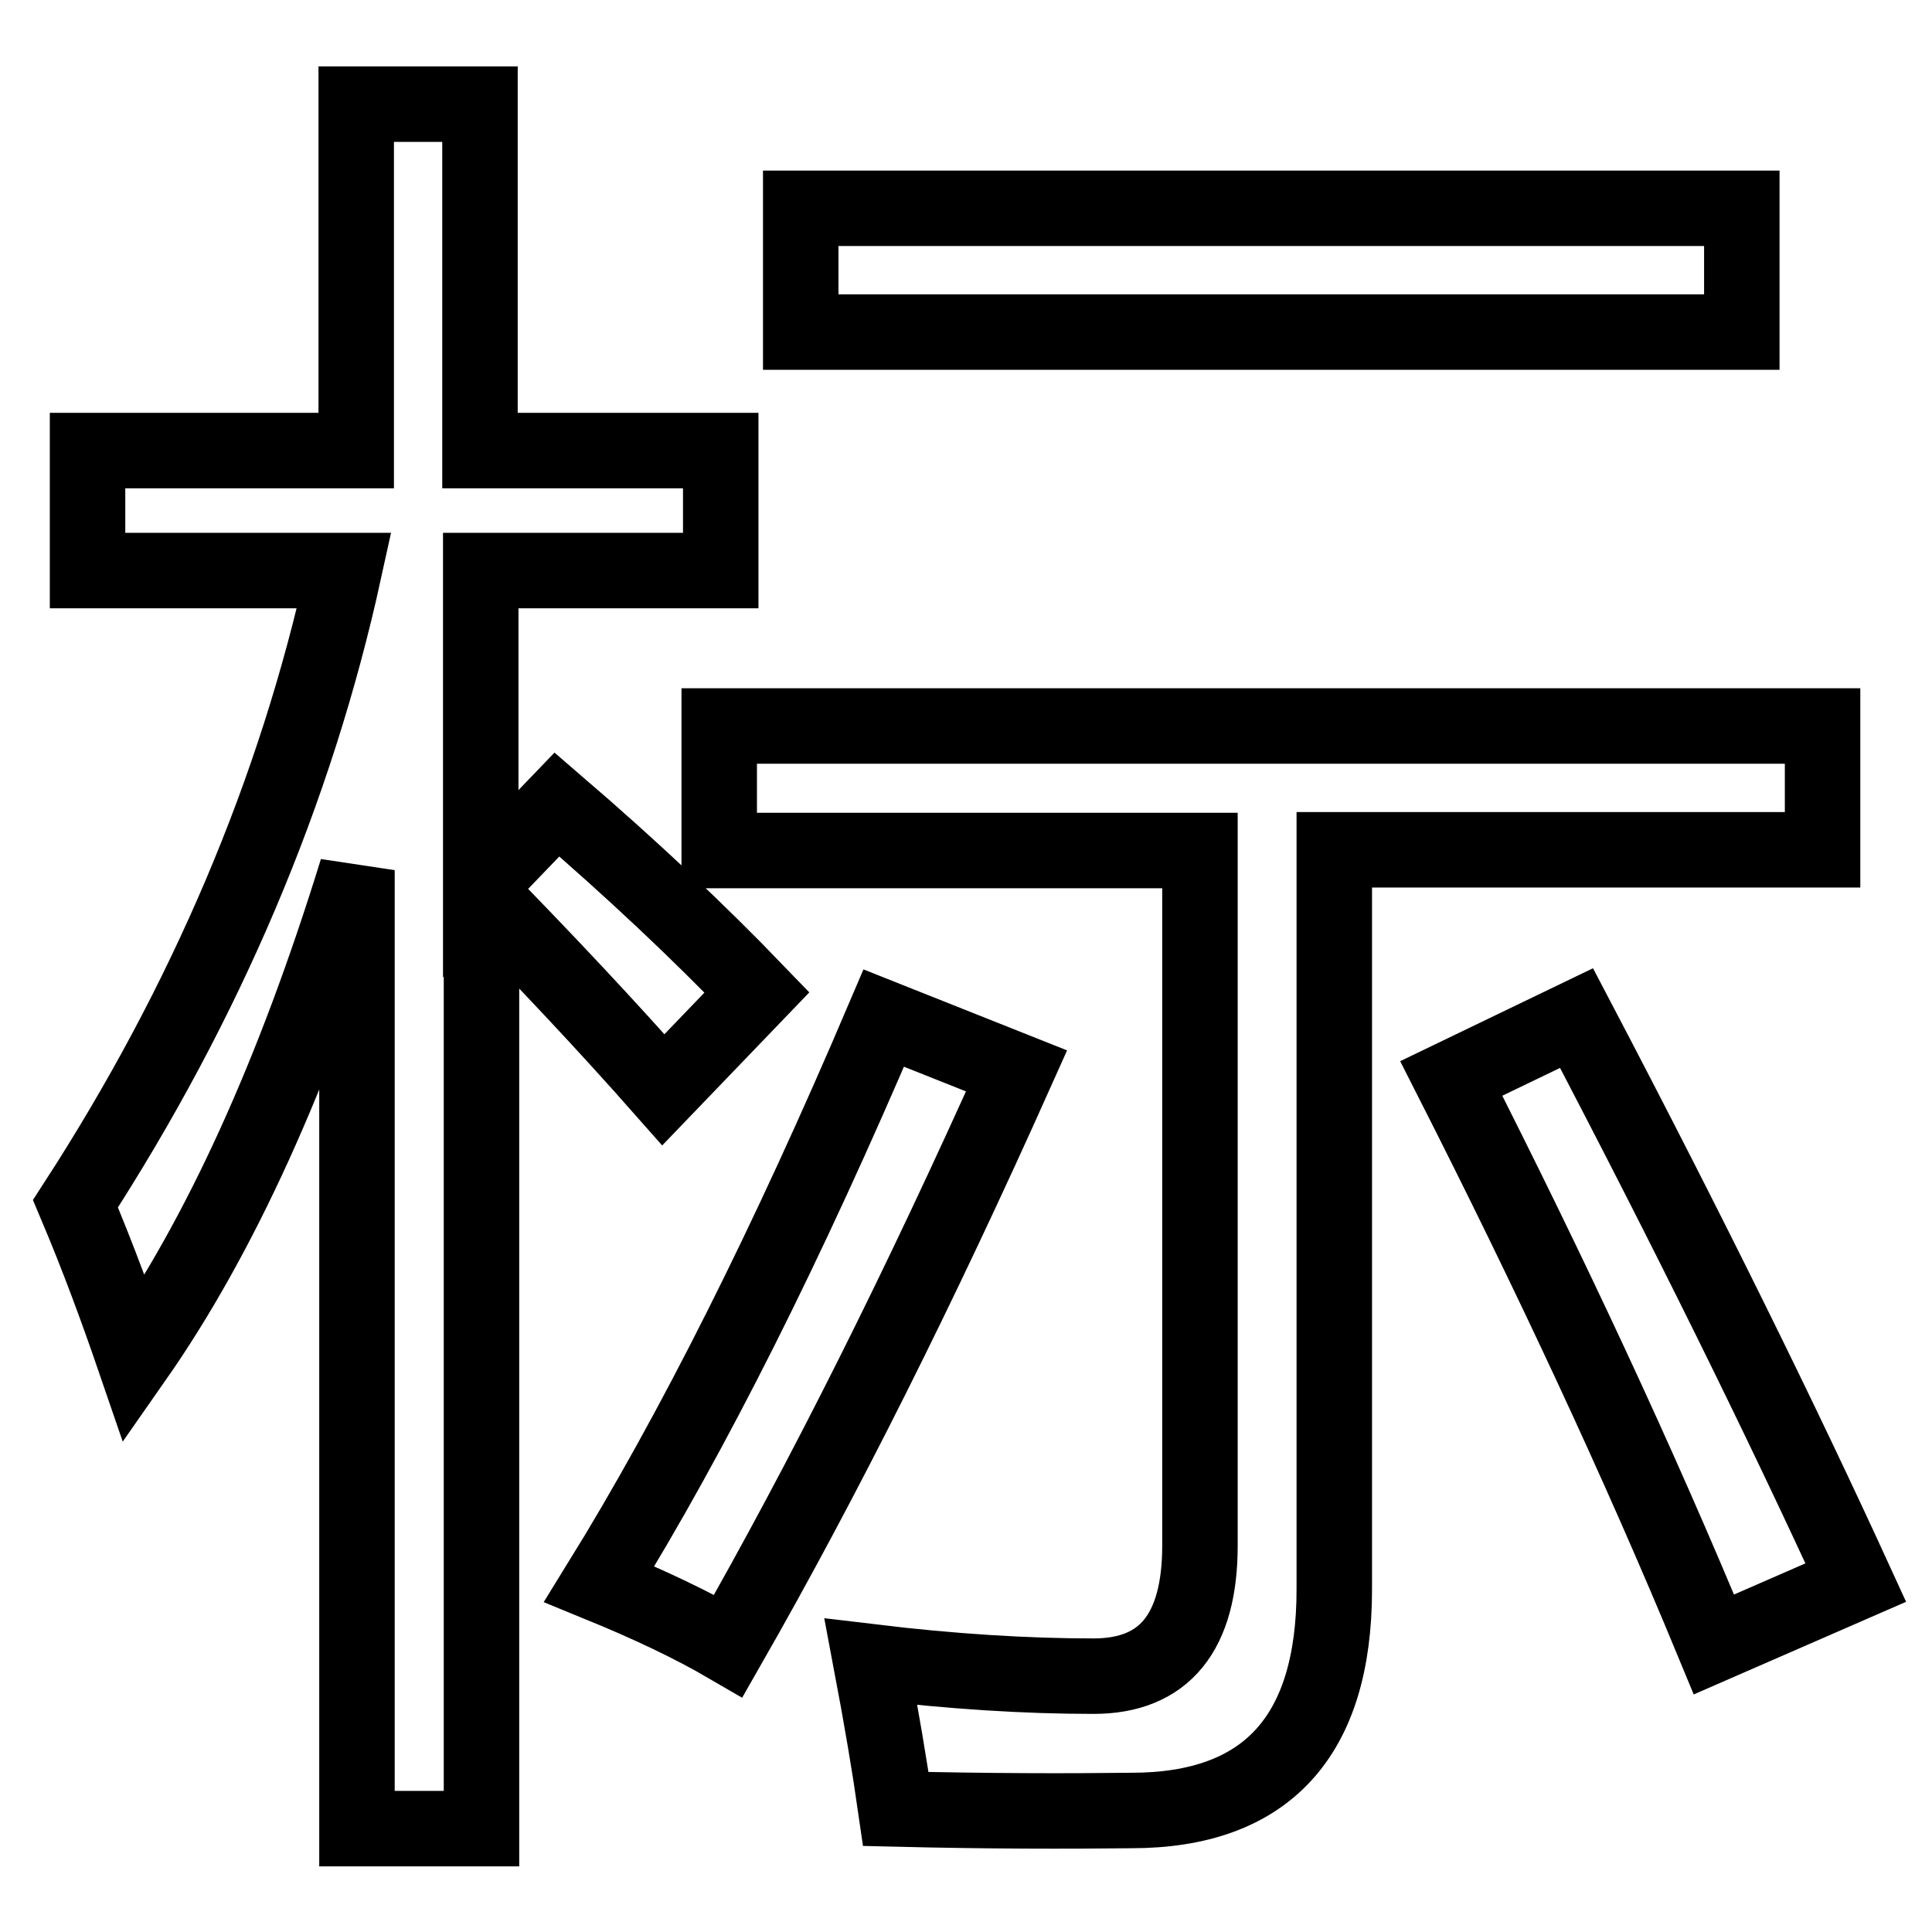
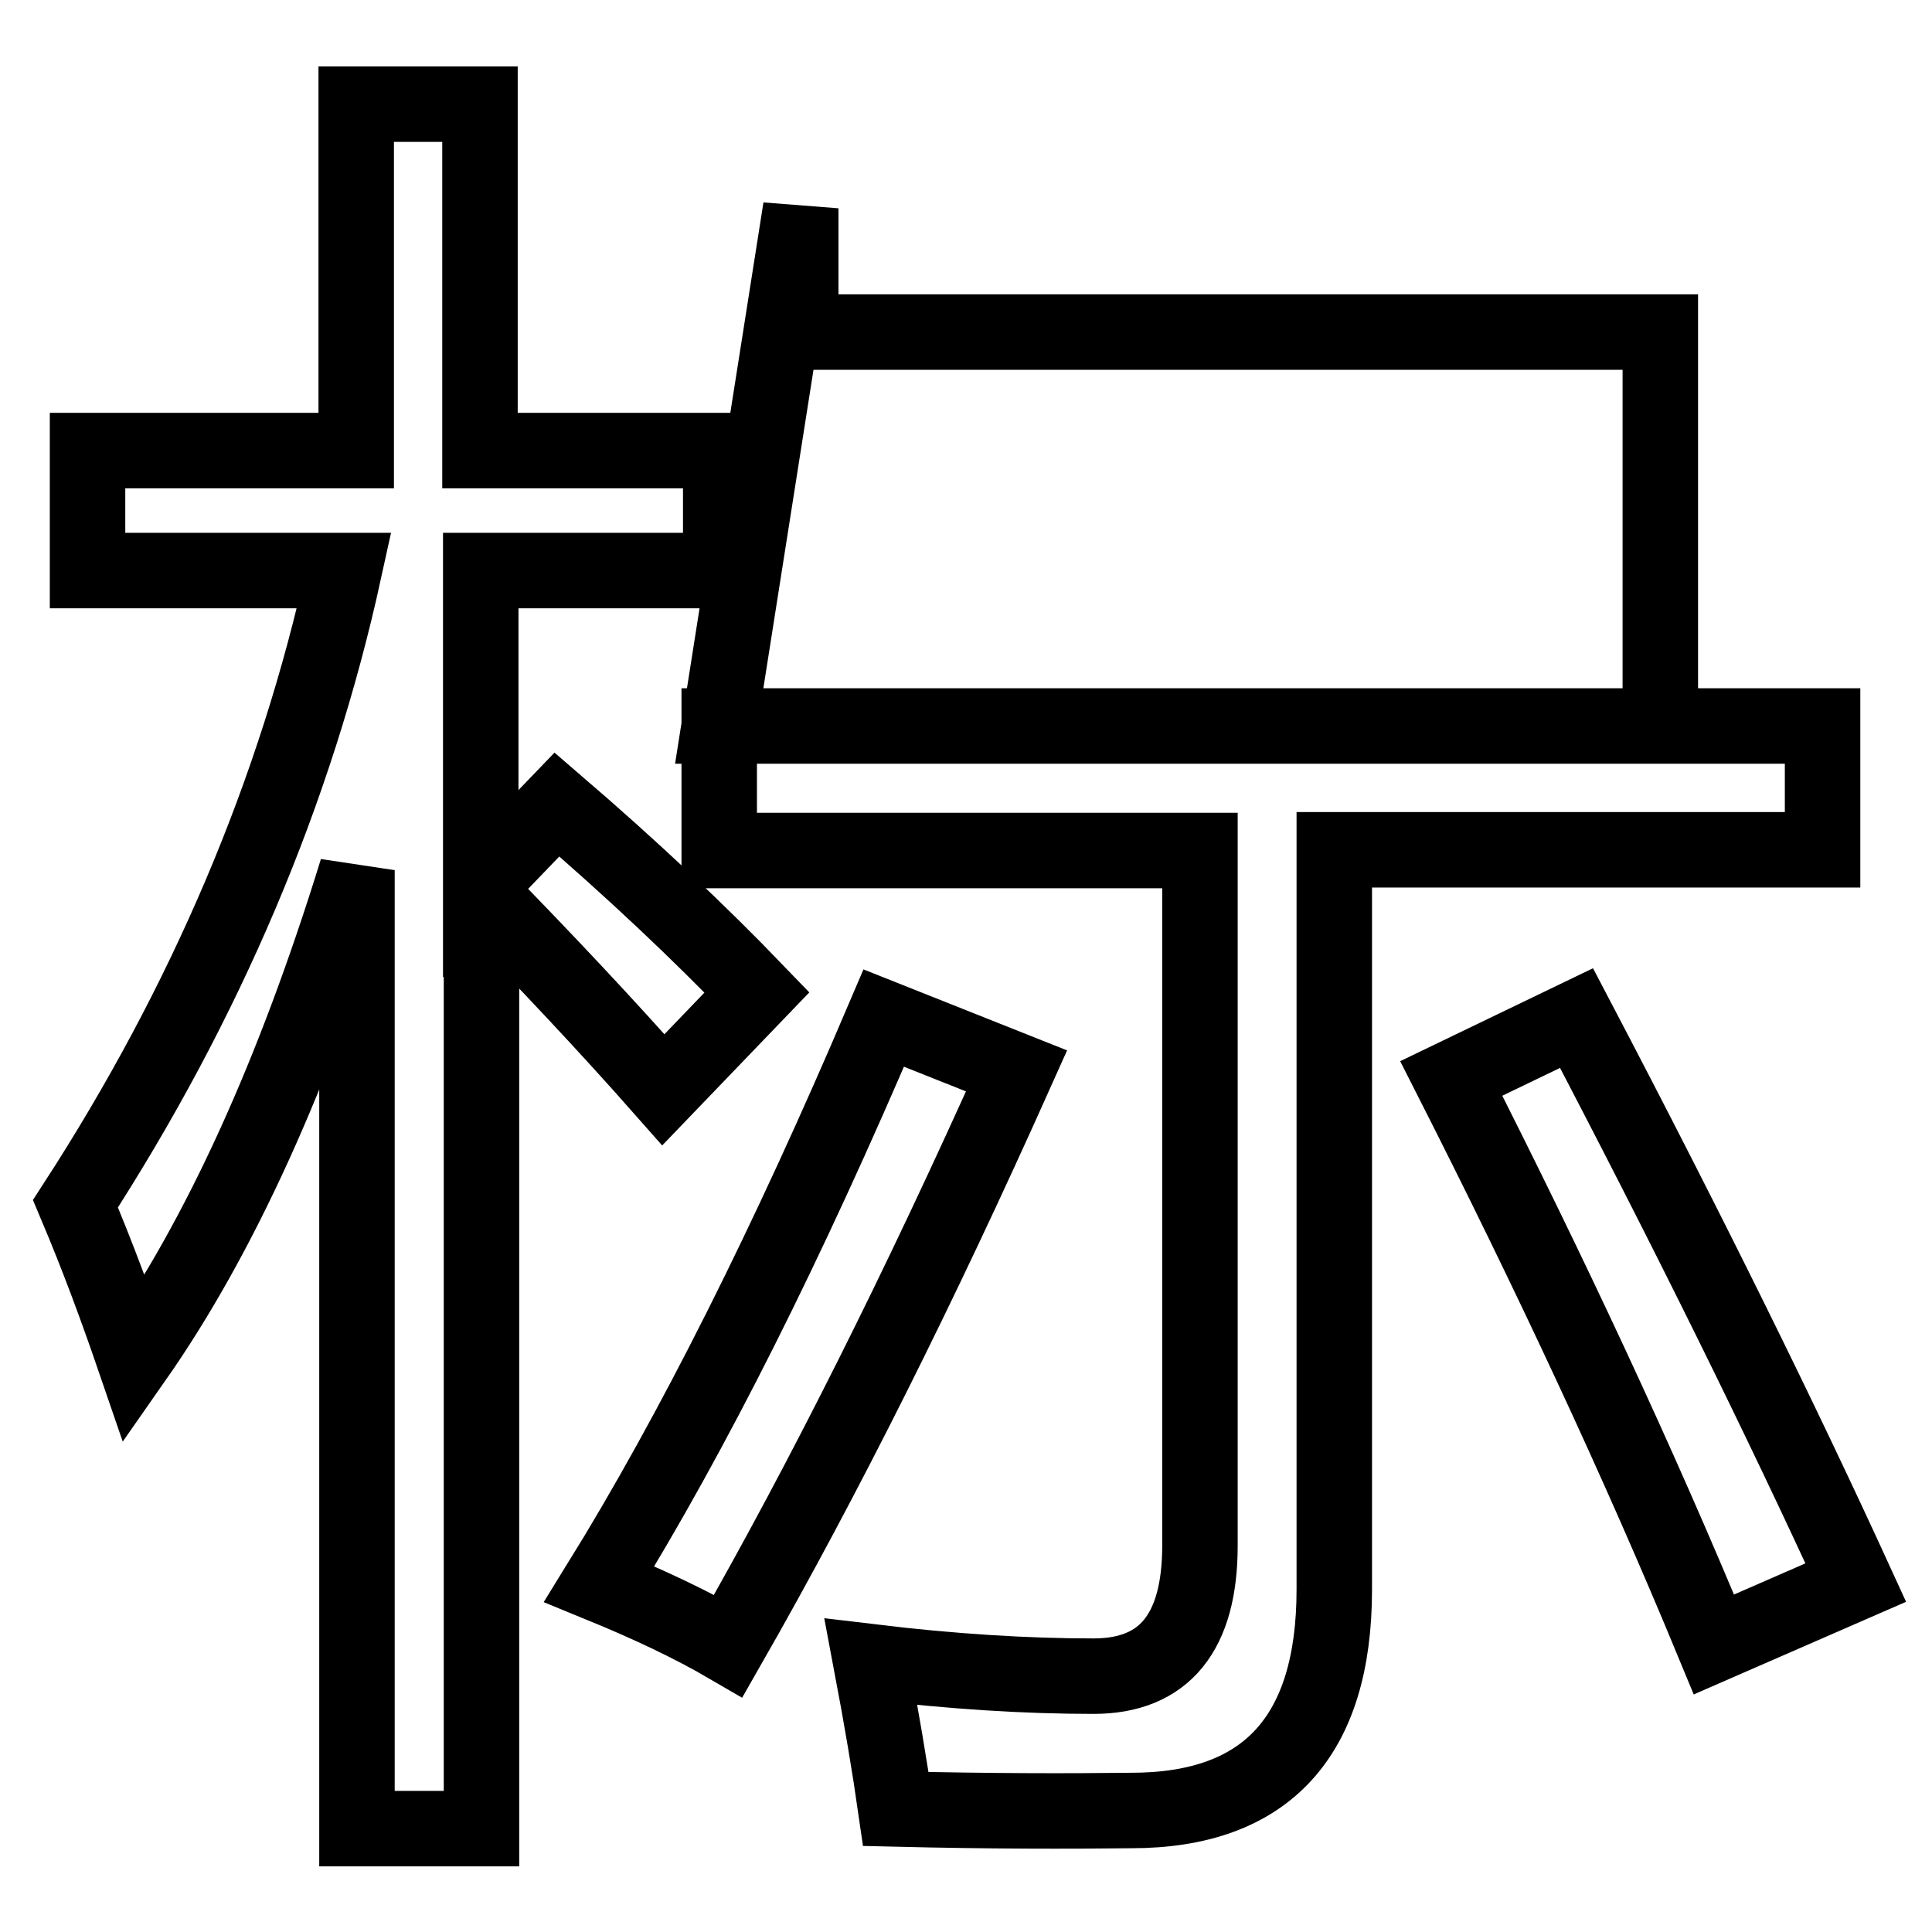
<svg xmlns="http://www.w3.org/2000/svg" version="1.1" x="0px" y="0px" viewBox="0 0 256 256" enable-background="new 0 0 256 256" xml:space="preserve">
  <g>
    <g>
-       <path stroke-width="10" fill-opacity="0" stroke="#000000" d="M10,159.5c17.3-26.7,29.2-54.7,35.6-83.9h-34V59.7h35.6V13.8h16.4v45.9h31.9v15.9H63.7v41.5l10.1-10.5c10,8.6,18.8,16.9,26.5,24.9l-12.4,12.9c-7.5-8.5-15.6-17.1-24.1-25.8v123.7H47.3V115.3c-8.3,26.9-18.1,48.5-29.5,64.8C15.5,173.4,13,166.6,10,159.5z M117.1,134.9l17.6,7c-12.8,28.6-25.5,54-38.2,76.2c-4.8-2.8-10.5-5.5-17.1-8.2C91.9,189.7,104.4,164.7,117.1,134.9z M95.3,96.2h146.2v16.4h-64.7v98c0,19.5-9,29.3-26.9,29.3c-8.4,0.1-18.8,0.1-31.2-0.2c-0.8-5.6-1.9-12.1-3.3-19.5c10.8,1.3,20.6,1.9,29.5,1.9c9.4,0,14.1-5.8,14.1-17.3v-92.1H95.3V96.2z M106.1,27.6h124.7V44H106.1V27.6z M192.3,142.9l16.6-8c14.9,28.4,27.2,53.4,37,74.8l-18.8,8.2C217.1,193.7,205.4,168.7,192.3,142.9z" />
+       <path stroke-width="10" fill-opacity="0" stroke="#000000" d="M10,159.5c17.3-26.7,29.2-54.7,35.6-83.9h-34V59.7h35.6V13.8h16.4v45.9h31.9v15.9H63.7v41.5l10.1-10.5c10,8.6,18.8,16.9,26.5,24.9l-12.4,12.9c-7.5-8.5-15.6-17.1-24.1-25.8v123.7H47.3V115.3c-8.3,26.9-18.1,48.5-29.5,64.8C15.5,173.4,13,166.6,10,159.5z M117.1,134.9l17.6,7c-12.8,28.6-25.5,54-38.2,76.2c-4.8-2.8-10.5-5.5-17.1-8.2C91.9,189.7,104.4,164.7,117.1,134.9z M95.3,96.2h146.2v16.4h-64.7v98c0,19.5-9,29.3-26.9,29.3c-8.4,0.1-18.8,0.1-31.2-0.2c-0.8-5.6-1.9-12.1-3.3-19.5c10.8,1.3,20.6,1.9,29.5,1.9c9.4,0,14.1-5.8,14.1-17.3v-92.1H95.3V96.2z h124.7V44H106.1V27.6z M192.3,142.9l16.6-8c14.9,28.4,27.2,53.4,37,74.8l-18.8,8.2C217.1,193.7,205.4,168.7,192.3,142.9z" />
    </g>
  </g>
</svg>